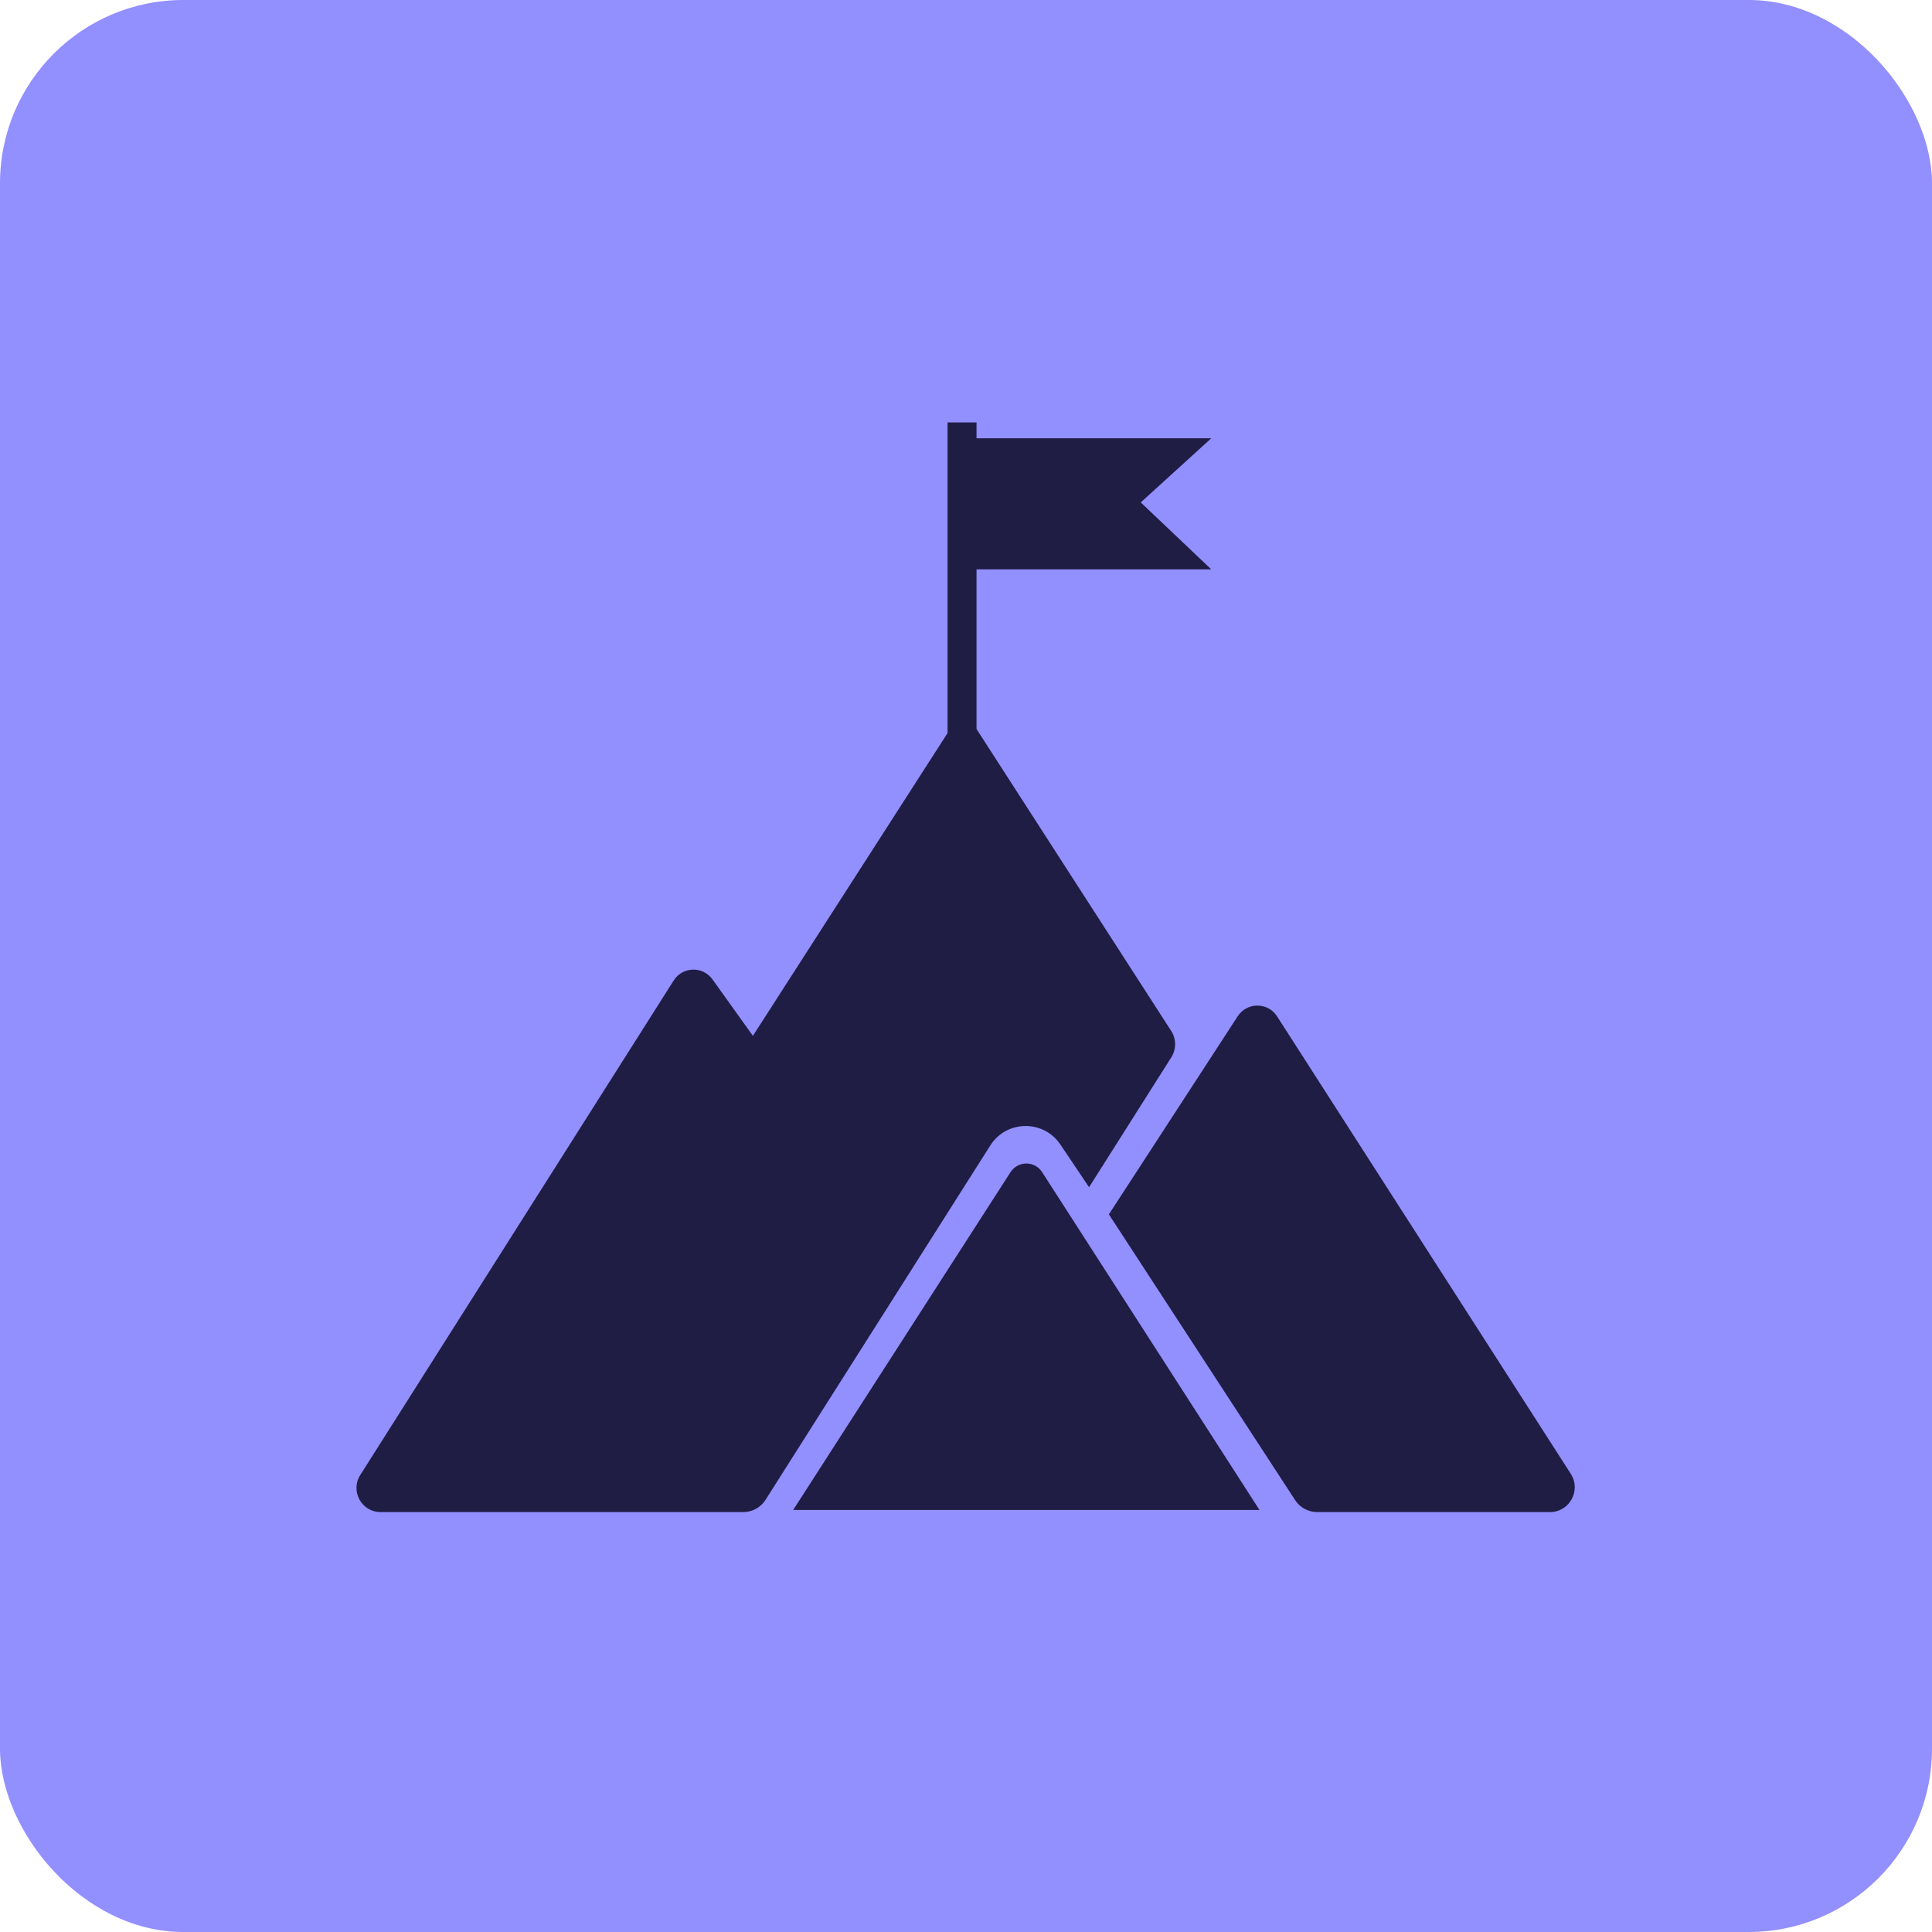
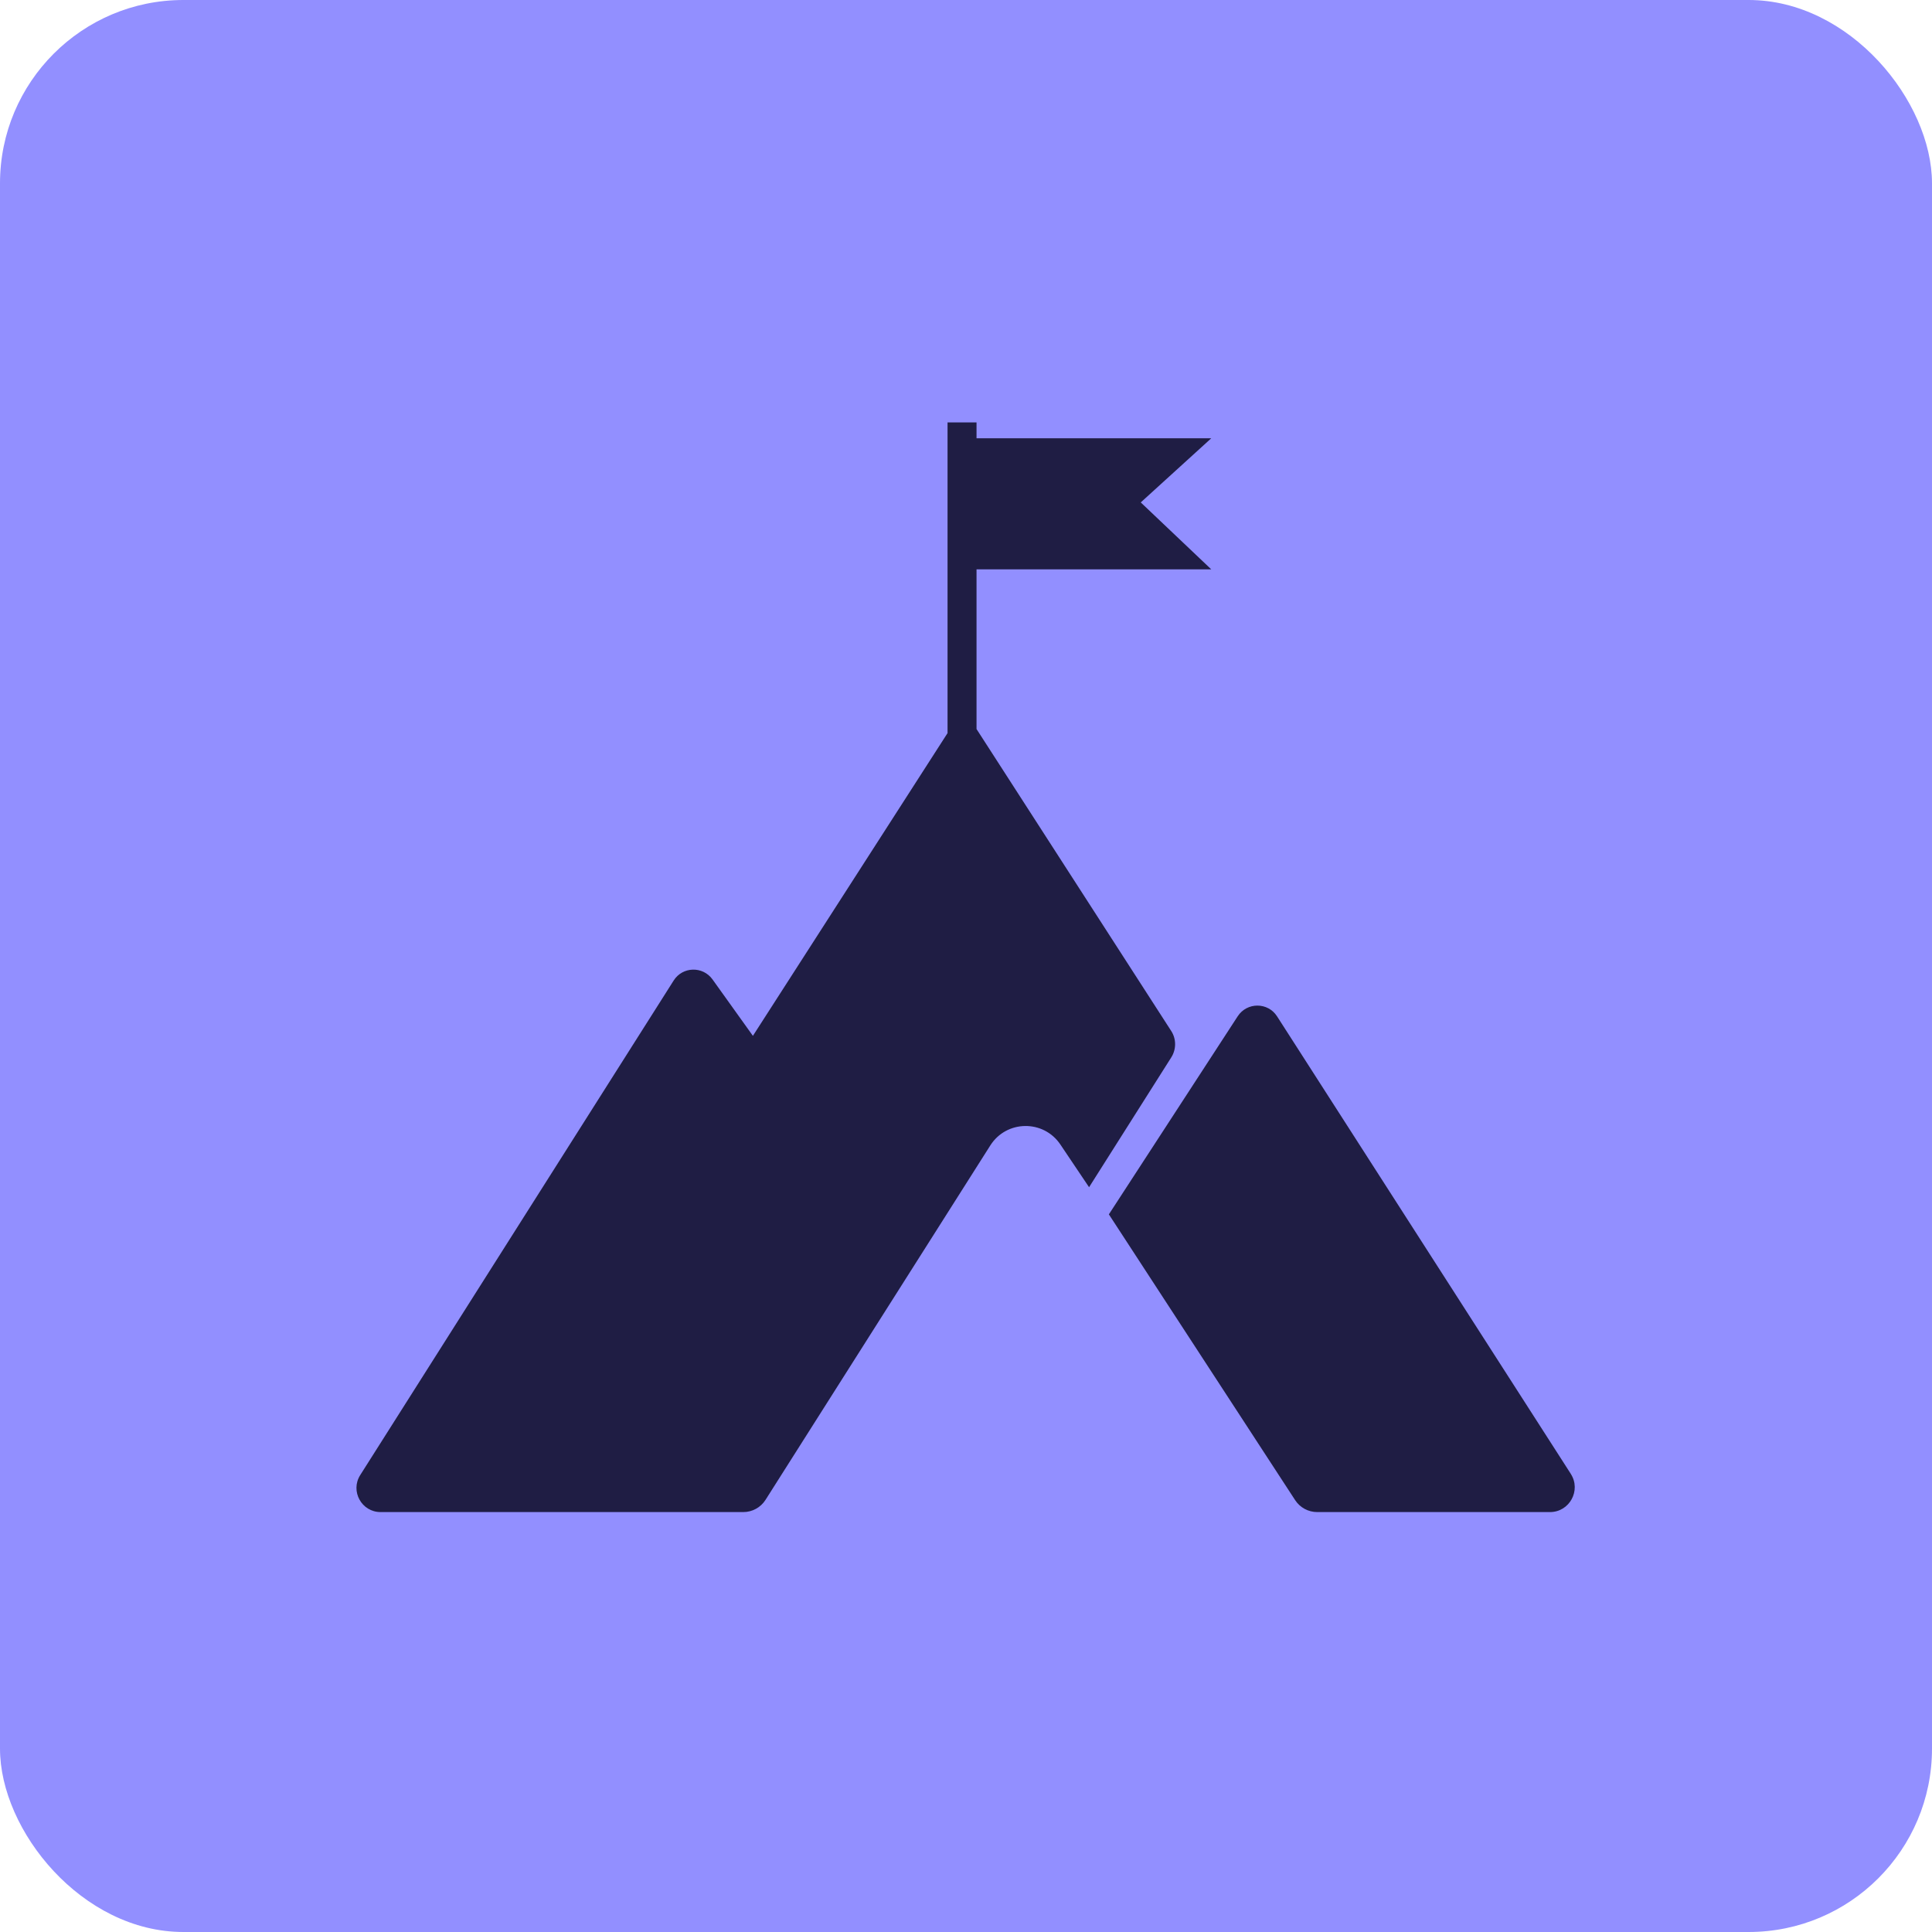
<svg xmlns="http://www.w3.org/2000/svg" id="Layer_1" data-name="Layer 1" viewBox="0 0 200 200">
  <defs>
    <style>
      .cls-1 {
        fill: #928fff;
      }

      .cls-2 {
        fill: #1f1d44;
      }
    </style>
  </defs>
  <rect class="cls-1" x="0" y="0" width="200" height="200" rx="18.98" ry="18.98" />
  <g id="ziGcZQ">
    <g>
-       <path class="cls-2" d="M98.09,43.73h3s0,1.64,0,1.64h24.3l-7.3,6.64,7.3,6.93h-24.3v16.53l20.15,31.25c.54.83.54,1.9.01,2.74l-8.51,13.44-2.97-4.42c-1.74-2.59-5.57-2.55-7.25.09l-23.27,36.69c-.5.79-1.37,1.27-2.31,1.27h-37.54c-1.97,0-3.16-2.17-2.11-3.83l32.45-51.2c.92-1.45,3.01-1.51,4.02-.11l4.18,5.84,20.15-31.34v-32.14Z" />
+       <path class="cls-2" d="M98.09,43.73h3s0,1.64,0,1.64h24.3l-7.3,6.64,7.3,6.93h-24.3v16.53l20.15,31.25c.54.83.54,1.9.01,2.74l-8.51,13.44-2.97-4.42c-1.74-2.59-5.57-2.55-7.25.09l-23.27,36.69c-.5.79-1.37,1.27-2.31,1.27h-37.54c-1.97,0-3.16-2.17-2.11-3.83l32.45-51.2c.92-1.45,3.01-1.51,4.02-.11l4.18,5.84,20.15-31.34v-32.14" />
      <path class="cls-2" d="M162.61,152.58c1.09,1.7-.13,3.95-2.16,3.95h-24.09c-.93,0-1.79-.47-2.29-1.24l-19.28-29.58,13.34-20.51c.96-1.47,3.12-1.47,4.07.01l30.42,47.38Z" />
-       <path class="cls-2" d="M130.38,156.31h-48.27l22.5-34.97c.77-1.19,2.51-1.19,3.27,0l22.5,34.97Z" />
    </g>
  </g>
</svg>